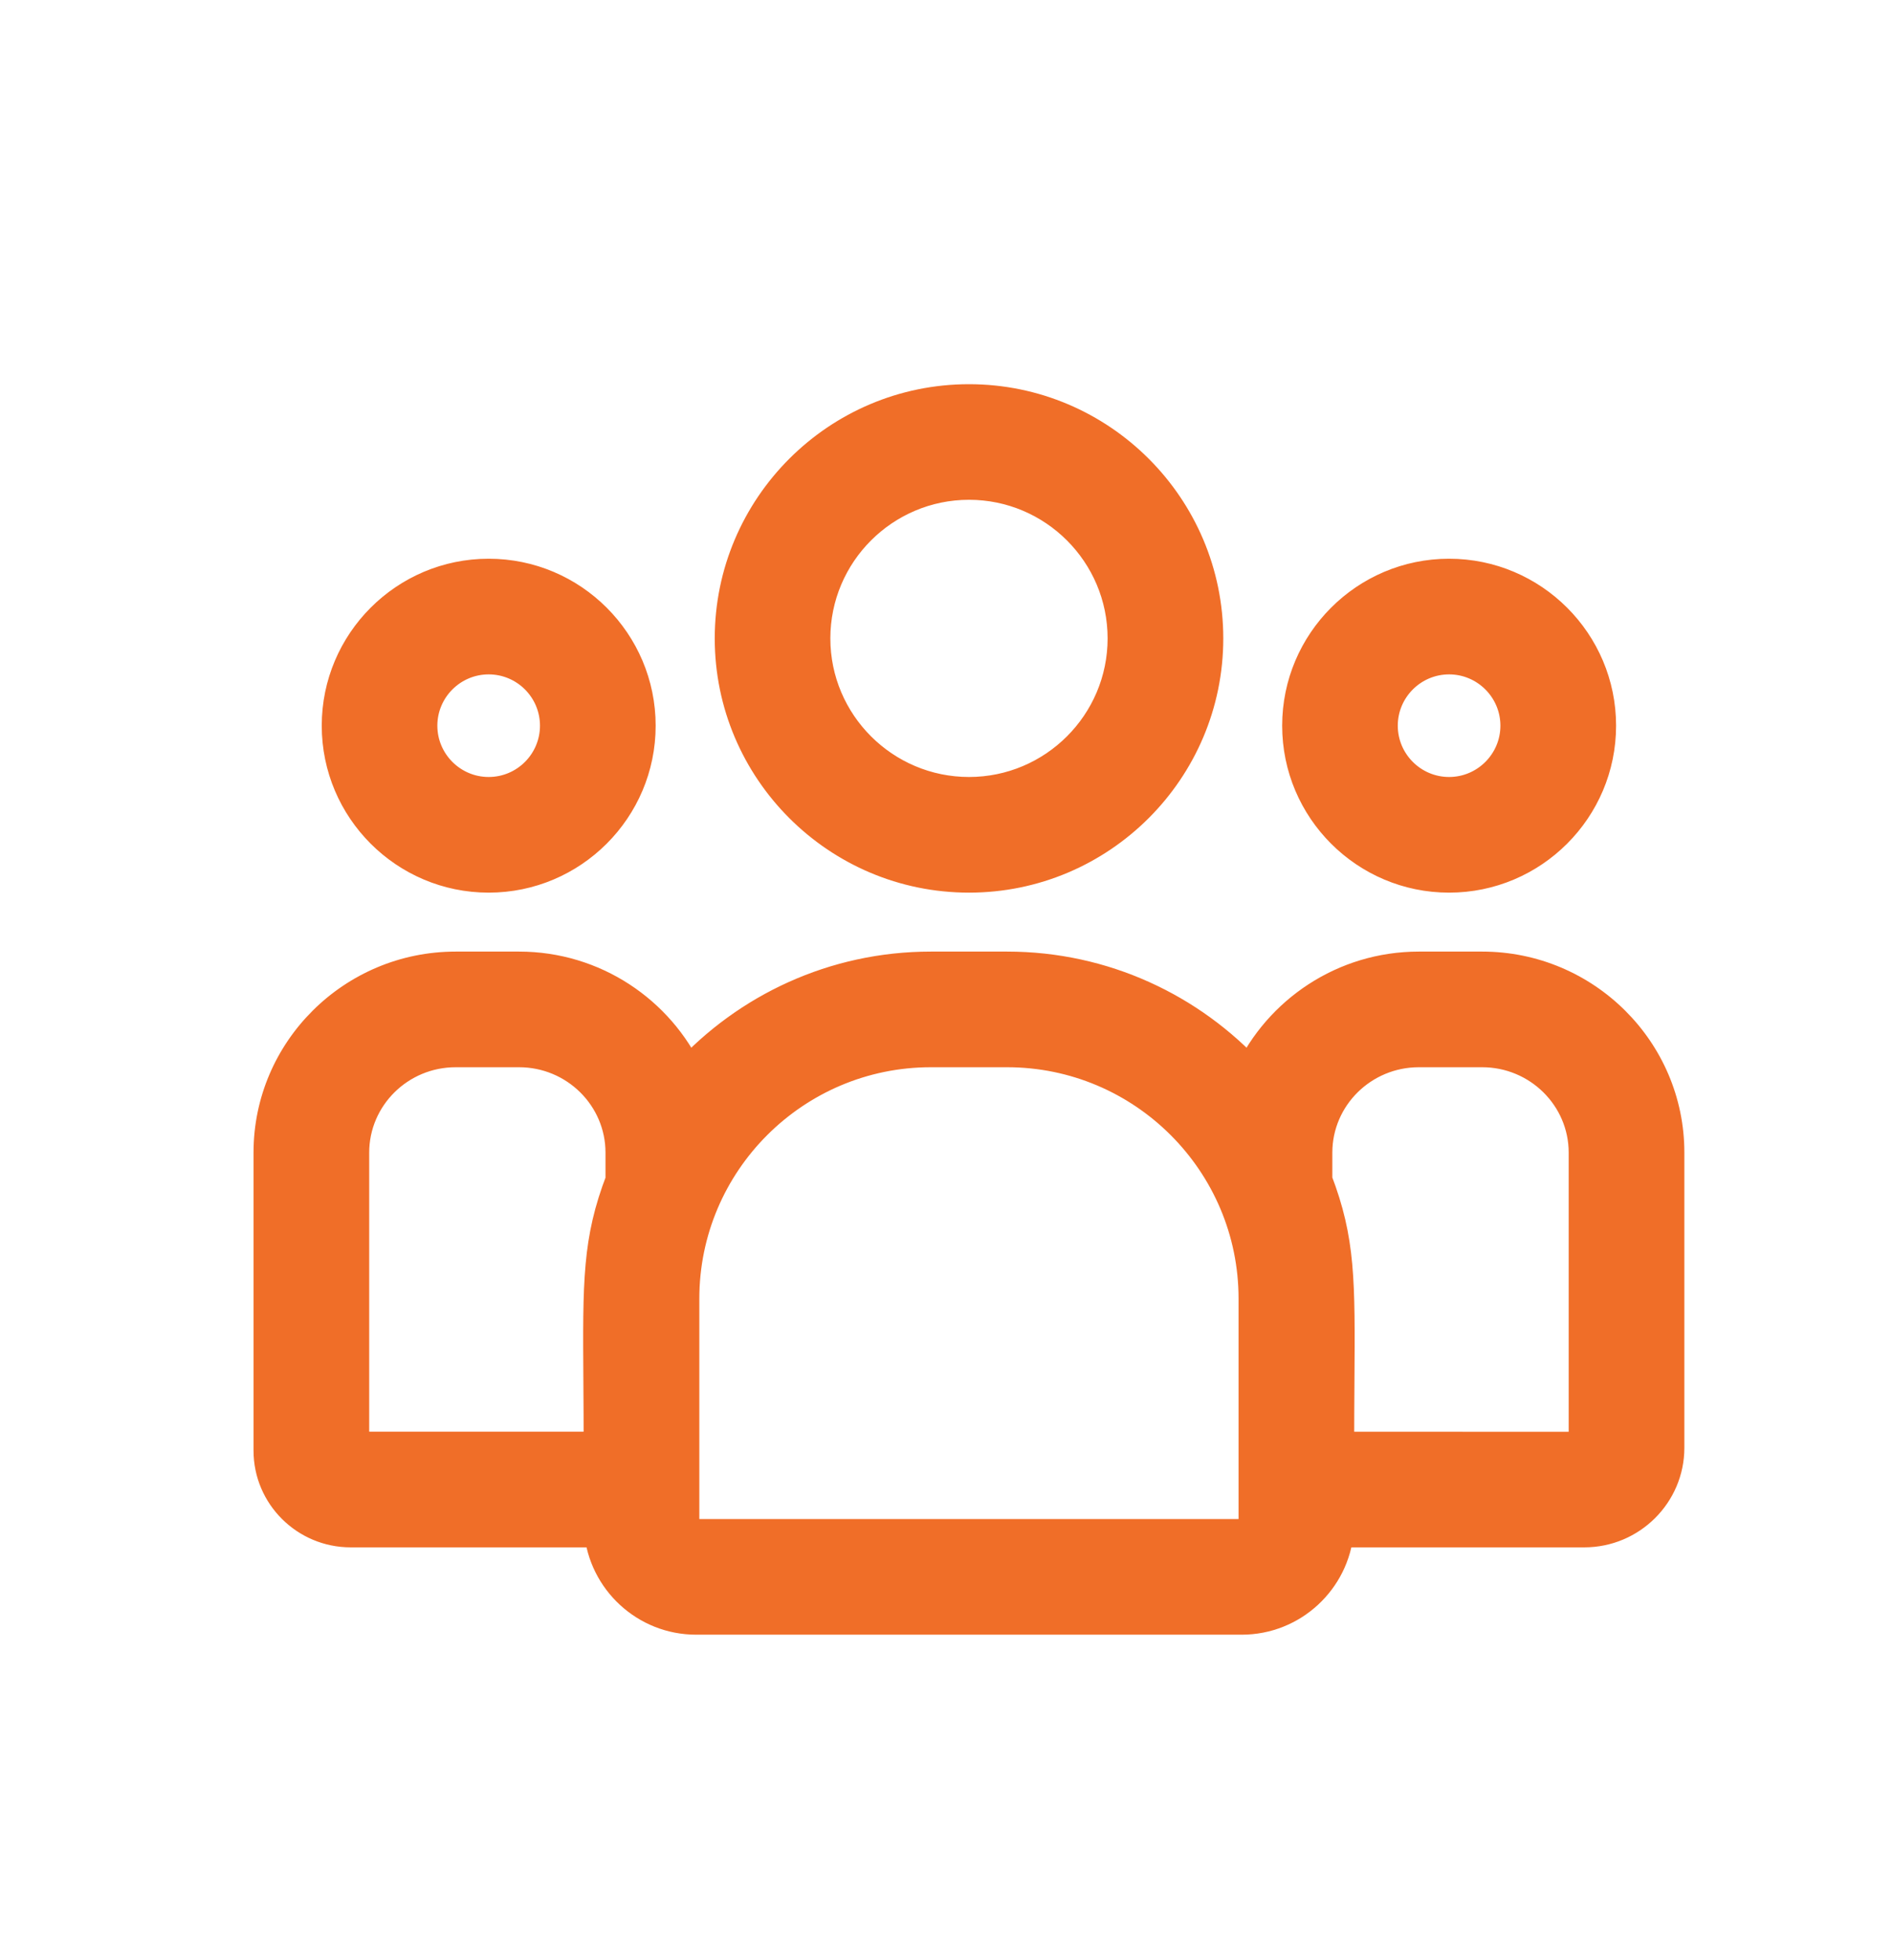
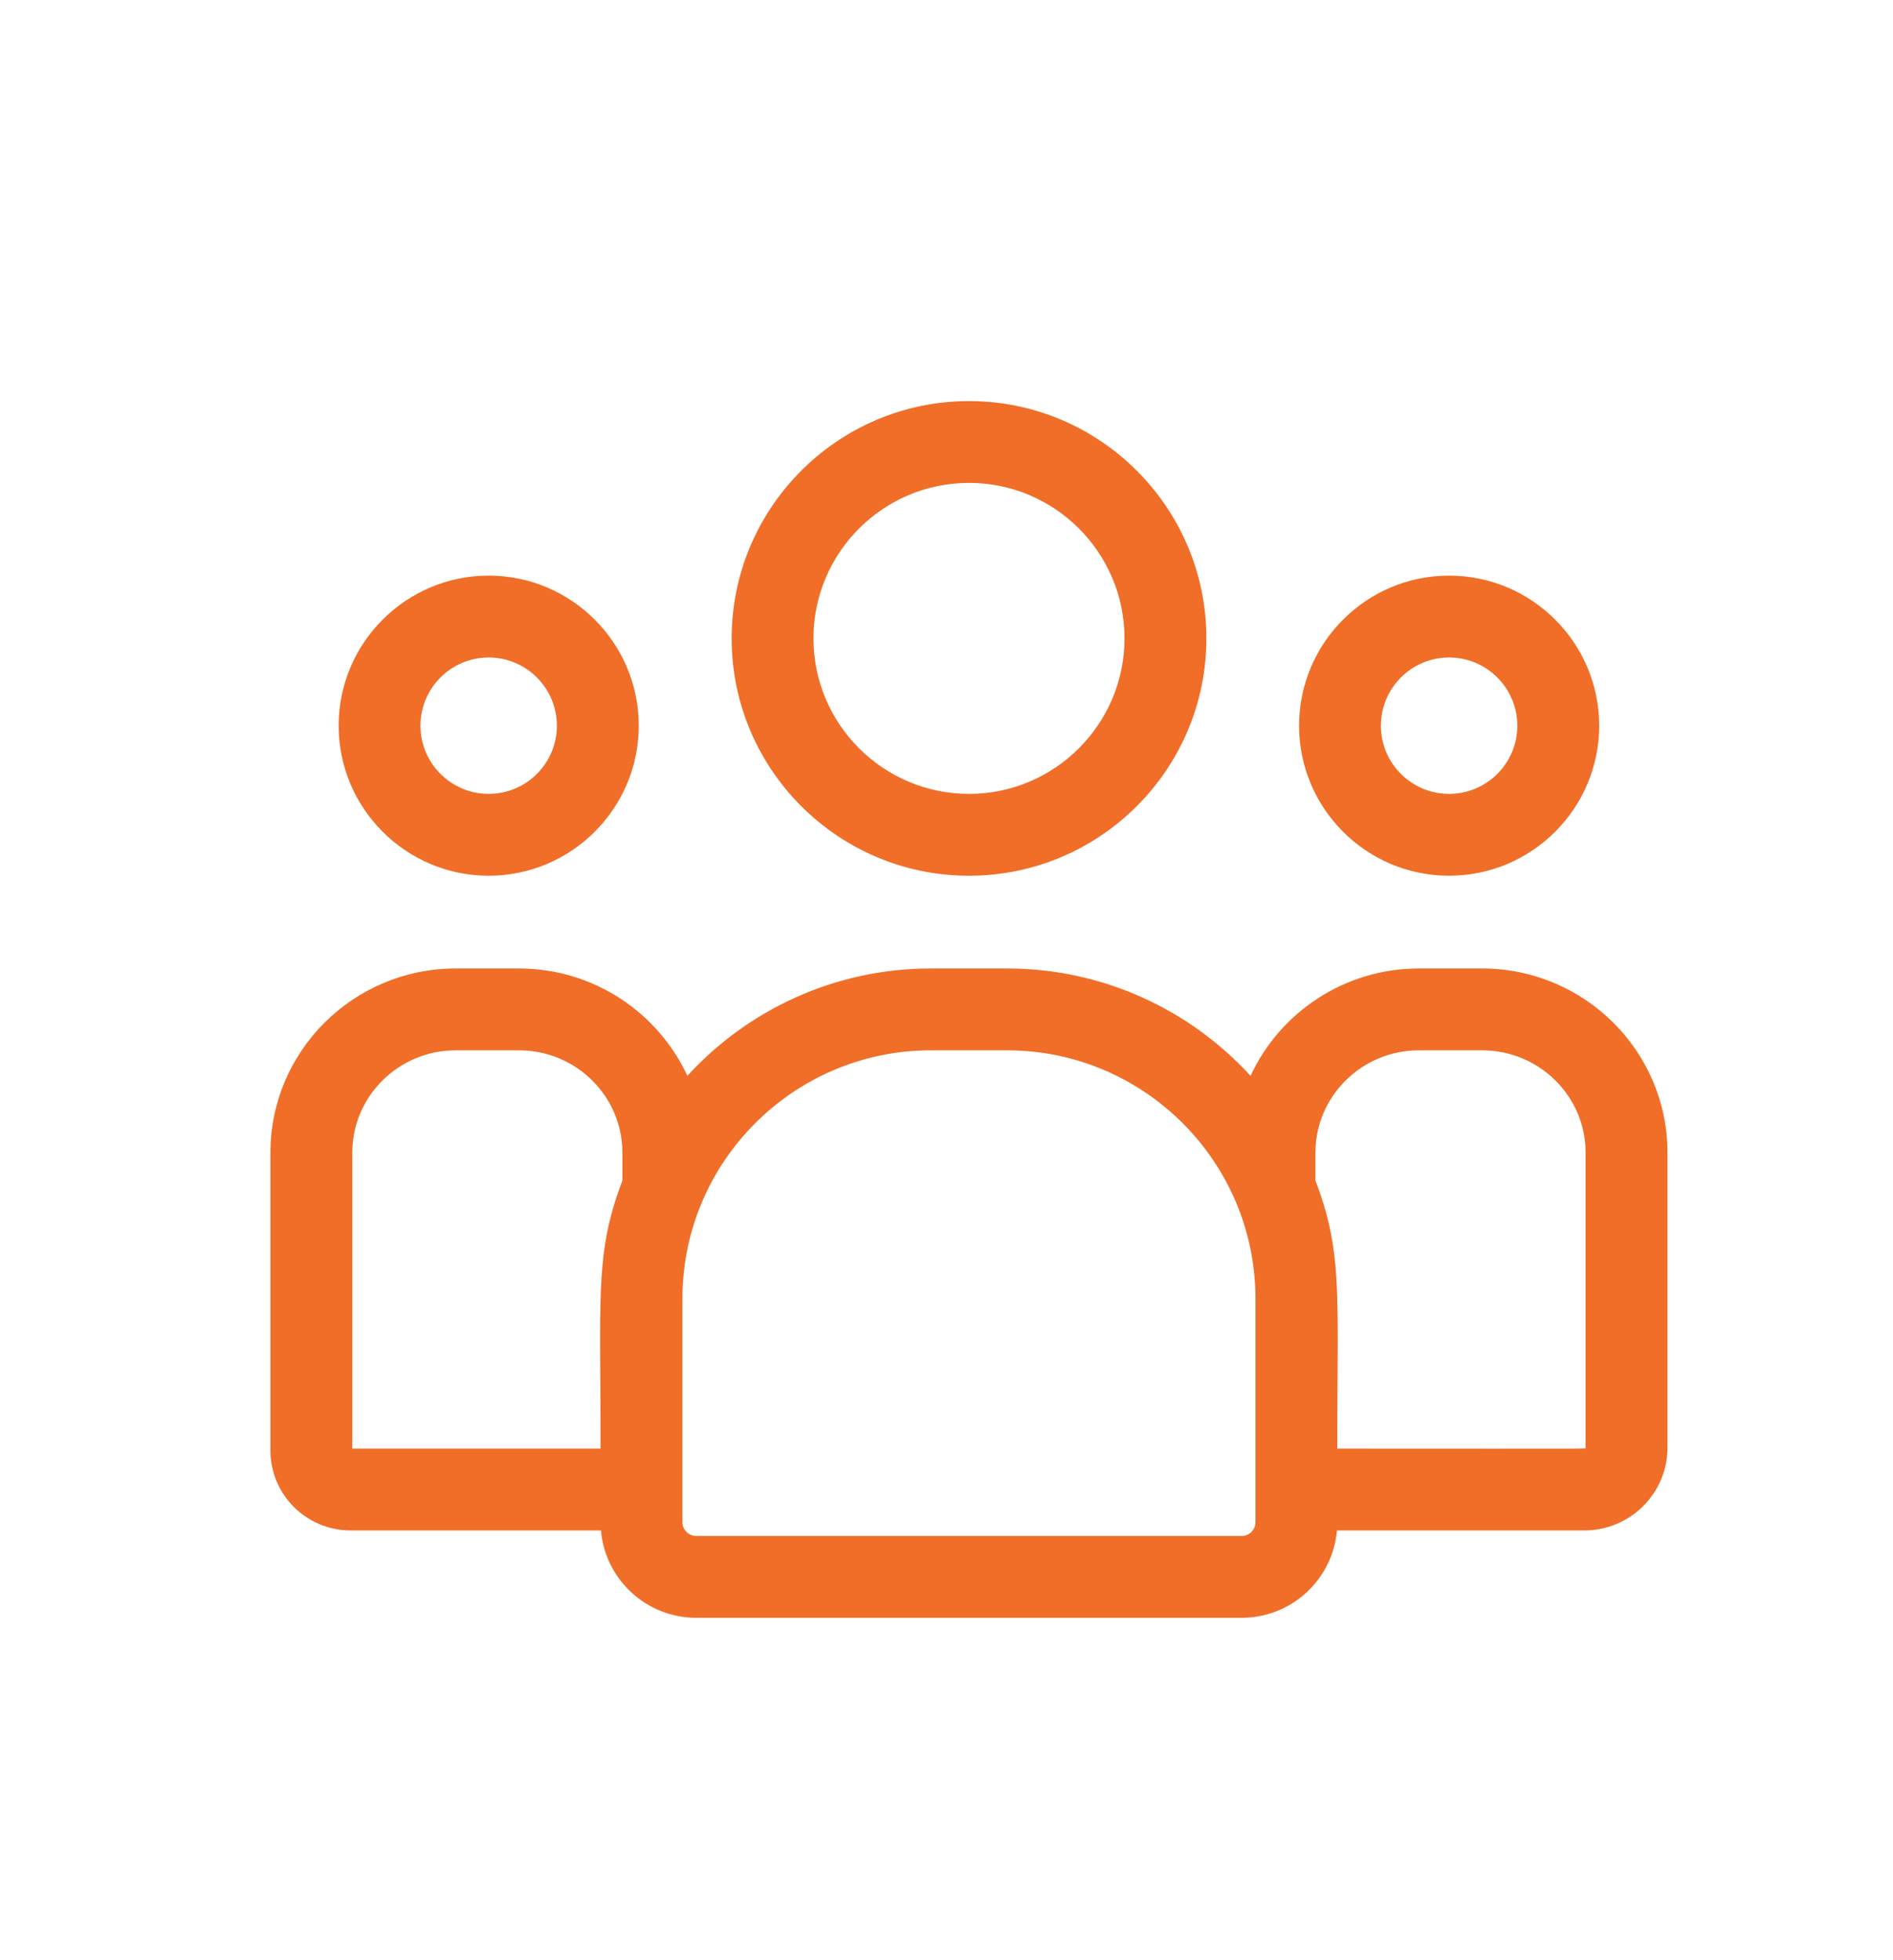
<svg xmlns="http://www.w3.org/2000/svg" width="28" height="29" viewBox="0 0 28 29" fill="none">
  <path fill-rule="evenodd" clip-rule="evenodd" d="M17.844 9.445C17.844 11.381 16.269 12.956 14.333 12.956C12.397 12.956 10.822 11.381 10.822 9.445C10.822 7.509 12.397 5.934 14.333 5.934C16.269 5.934 17.844 7.509 17.844 9.445ZM16.633 9.445C16.633 8.176 15.601 7.144 14.333 7.144C13.064 7.144 12.032 8.176 12.032 9.445C12.032 10.713 13.064 11.745 14.333 11.745C15.601 11.745 16.633 10.713 16.633 9.445ZM23.654 10.736C23.654 11.96 22.658 12.956 21.434 12.956C20.21 12.956 19.215 11.96 19.215 10.736C19.215 9.512 20.21 8.516 21.434 8.516C22.658 8.516 23.654 9.512 23.654 10.736ZM22.443 10.736C22.443 10.18 21.991 9.727 21.434 9.727C20.878 9.727 20.425 10.18 20.425 10.736C20.425 11.293 20.878 11.745 21.434 11.745C21.991 11.745 22.443 11.293 22.443 10.736ZM21.923 14.328H20.987C19.884 14.328 18.931 14.98 18.497 15.916C17.604 14.941 16.32 14.328 14.896 14.328H13.768C12.344 14.328 11.06 14.941 10.167 15.916C9.733 14.98 8.78 14.328 7.677 14.328H6.74C5.229 14.328 4 15.55 4 17.052V21.46C4 22.112 4.532 22.642 5.187 22.642H8.889C8.951 23.365 9.559 23.934 10.297 23.934H18.367C19.105 23.934 19.713 23.365 19.775 22.642H23.434C24.112 22.642 24.664 22.093 24.664 21.418V17.052C24.664 15.55 23.434 14.328 21.923 14.328ZM5.211 17.052C5.211 16.218 5.897 15.539 6.74 15.539H7.677C8.52 15.539 9.206 16.218 9.206 17.052V17.467C8.865 18.355 8.869 18.945 8.879 20.45V20.45C8.881 20.74 8.883 21.064 8.883 21.431H5.211V17.052ZM18.57 22.52C18.57 22.632 18.479 22.723 18.367 22.723H10.297C10.185 22.723 10.094 22.632 10.094 22.52V19.213C10.094 17.187 11.742 15.539 13.768 15.539H14.896C16.922 15.539 18.57 17.187 18.57 19.213V22.52ZM23.454 21.421C23.455 21.422 23.455 21.423 23.455 21.424C23.454 21.433 23.357 21.433 22.055 21.432C21.523 21.432 20.79 21.431 19.78 21.431C19.78 21.063 19.782 20.738 19.784 20.447C19.794 18.934 19.798 18.354 19.457 17.467V17.052C19.457 16.218 20.144 15.539 20.987 15.539H21.923C22.767 15.539 23.453 16.218 23.453 17.052V21.418C23.453 21.419 23.454 21.42 23.454 21.421ZM9.448 10.736C9.448 11.96 8.452 12.956 7.228 12.956C6.005 12.956 5.009 11.96 5.009 10.736C5.009 9.512 6.005 8.516 7.228 8.516C8.452 8.516 9.448 9.512 9.448 10.736ZM8.237 10.736C8.237 10.18 7.785 9.727 7.228 9.727C6.672 9.727 6.219 10.18 6.219 10.736C6.219 11.293 6.672 11.745 7.228 11.745C7.785 11.745 8.237 11.293 8.237 10.736Z" fill="#F06E28" />
-   <path d="M18.497 15.916L18.313 16.085L18.566 16.362L18.724 16.022L18.497 15.916ZM10.167 15.916L9.94 16.022L10.098 16.362L10.351 16.085L10.167 15.916ZM8.889 22.642L9.138 22.621L9.118 22.392H8.889V22.642ZM19.775 22.642V22.392H19.545L19.526 22.621L19.775 22.642ZM24.664 17.052H24.914V17.052L24.664 17.052ZM9.206 17.467L9.44 17.556L9.456 17.513V17.467H9.206ZM8.879 20.45H9.129L9.129 20.448L8.879 20.45ZM8.879 20.45H8.629L8.629 20.452L8.879 20.45ZM8.883 21.431V21.681H9.133V21.431H8.883ZM5.211 21.431H4.961V21.681H5.211V21.431ZM23.455 21.424L23.207 21.398L23.207 21.398L23.455 21.424ZM23.454 21.421L23.664 21.284L23.664 21.284L23.454 21.421ZM22.055 21.432L22.055 21.682L22.055 21.432ZM19.78 21.431H19.53V21.681H19.78V21.431ZM19.784 20.447L20.034 20.449L19.784 20.447ZM19.457 17.467H19.207V17.513L19.224 17.556L19.457 17.467ZM14.333 13.206C16.407 13.206 18.094 11.519 18.094 9.445H17.594C17.594 11.243 16.131 12.706 14.333 12.706V13.206ZM10.572 9.445C10.572 11.519 12.259 13.206 14.333 13.206V12.706C12.535 12.706 11.072 11.243 11.072 9.445H10.572ZM14.333 5.684C12.259 5.684 10.572 7.371 10.572 9.445H11.072C11.072 7.647 12.535 6.184 14.333 6.184V5.684ZM18.094 9.445C18.094 7.371 16.407 5.684 14.333 5.684V6.184C16.131 6.184 17.594 7.647 17.594 9.445H18.094ZM14.333 7.394C15.463 7.394 16.383 8.314 16.383 9.445H16.883C16.883 8.038 15.739 6.894 14.333 6.894V7.394ZM12.282 9.445C12.282 8.314 13.203 7.394 14.333 7.394V6.894C12.926 6.894 11.782 8.038 11.782 9.445H12.282ZM14.333 11.495C13.203 11.495 12.282 10.575 12.282 9.445H11.782C11.782 10.851 12.926 11.995 14.333 11.995V11.495ZM16.383 9.445C16.383 10.575 15.463 11.495 14.333 11.495V11.995C15.739 11.995 16.883 10.851 16.883 9.445H16.383ZM21.434 13.206C22.796 13.206 23.904 12.098 23.904 10.736H23.404C23.404 11.822 22.52 12.706 21.434 12.706V13.206ZM18.965 10.736C18.965 12.098 20.072 13.206 21.434 13.206V12.706C20.348 12.706 19.465 11.822 19.465 10.736H18.965ZM21.434 8.266C20.072 8.266 18.965 9.374 18.965 10.736H19.465C19.465 9.65 20.348 8.766 21.434 8.766V8.266ZM23.904 10.736C23.904 9.374 22.796 8.266 21.434 8.266V8.766C22.52 8.766 23.404 9.65 23.404 10.736H23.904ZM21.434 9.977C21.852 9.977 22.193 10.318 22.193 10.736H22.693C22.693 10.042 22.129 9.477 21.434 9.477V9.977ZM20.675 10.736C20.675 10.318 21.016 9.977 21.434 9.977V9.477C20.74 9.477 20.175 10.042 20.175 10.736H20.675ZM21.434 11.495C21.016 11.495 20.675 11.154 20.675 10.736H20.175C20.175 11.431 20.74 11.995 21.434 11.995V11.495ZM22.193 10.736C22.193 11.154 21.852 11.495 21.434 11.495V11.995C22.129 11.995 22.693 11.431 22.693 10.736H22.193ZM20.987 14.578H21.923V14.078H20.987V14.578ZM18.724 16.022C19.119 15.171 19.984 14.578 20.987 14.578V14.078C19.783 14.078 18.744 14.79 18.27 15.811L18.724 16.022ZM14.896 14.578C16.247 14.578 17.464 15.159 18.313 16.085L18.681 15.748C17.743 14.723 16.393 14.078 14.896 14.078V14.578ZM13.768 14.578H14.896V14.078H13.768V14.578ZM10.351 16.085C11.199 15.159 12.417 14.578 13.768 14.578V14.078C12.27 14.078 10.921 14.723 9.982 15.748L10.351 16.085ZM7.677 14.578C8.679 14.578 9.545 15.171 9.94 16.022L10.393 15.811C9.92 14.79 8.881 14.078 7.677 14.078V14.578ZM6.74 14.578H7.677V14.078H6.74V14.578ZM4.25 17.052C4.25 15.69 5.366 14.578 6.74 14.578V14.078C5.093 14.078 3.75 15.411 3.75 17.052H4.25ZM4.25 21.46V17.052H3.75V21.46H4.25ZM5.187 22.392C4.67 22.392 4.25 21.973 4.25 21.46H3.75C3.75 22.251 4.395 22.892 5.187 22.892V22.392ZM8.889 22.392H5.187V22.892H8.889V22.392ZM10.297 23.684C9.69 23.684 9.189 23.215 9.138 22.621L8.64 22.664C8.713 23.514 9.427 24.184 10.297 24.184V23.684ZM18.367 23.684H10.297V24.184H18.367V23.684ZM19.526 22.621C19.474 23.215 18.974 23.684 18.367 23.684V24.184C19.236 24.184 19.951 23.514 20.024 22.664L19.526 22.621ZM23.434 22.392H19.775V22.892H23.434V22.392ZM24.414 21.418C24.414 21.954 23.975 22.392 23.434 22.392V22.892C24.249 22.892 24.914 22.232 24.914 21.418H24.414ZM24.414 17.052V21.418H24.914V17.052H24.414ZM21.923 14.578C23.298 14.578 24.414 15.69 24.414 17.052L24.914 17.052C24.914 15.411 23.571 14.078 21.923 14.078V14.578ZM6.74 15.289C5.761 15.289 4.961 16.077 4.961 17.052H5.461C5.461 16.358 6.032 15.789 6.74 15.789V15.289ZM7.677 15.289H6.74V15.789H7.677V15.289ZM9.456 17.052C9.456 16.077 8.656 15.289 7.677 15.289V15.789C8.385 15.789 8.956 16.358 8.956 17.052H9.456ZM9.456 17.467V17.052H8.956V17.467H9.456ZM9.129 20.448C9.119 18.937 9.118 18.394 9.44 17.556L8.973 17.377C8.612 18.316 8.619 18.953 8.629 20.452L9.129 20.448ZM9.129 20.45V20.45H8.629V20.45H9.129ZM9.133 21.431C9.133 21.064 9.131 20.738 9.129 20.448L8.629 20.452C8.631 20.742 8.633 21.066 8.633 21.431H9.133ZM5.211 21.681H8.883V21.181H5.211V21.681ZM4.961 17.052V21.431H5.461V17.052H4.961ZM18.367 22.973C18.617 22.973 18.82 22.77 18.82 22.52H18.32C18.32 22.494 18.341 22.473 18.367 22.473V22.973ZM10.297 22.973H18.367V22.473H10.297V22.973ZM9.844 22.52C9.844 22.77 10.047 22.973 10.297 22.973V22.473C10.323 22.473 10.344 22.494 10.344 22.52H9.844ZM9.844 19.213V22.52H10.344V19.213H9.844ZM13.768 15.289C11.604 15.289 9.844 17.049 9.844 19.213H10.344C10.344 17.325 11.88 15.789 13.768 15.789V15.289ZM14.896 15.289H13.768V15.789H14.896V15.289ZM18.82 19.213C18.82 17.049 17.06 15.289 14.896 15.289V15.789C16.784 15.789 18.32 17.325 18.32 19.213H18.82ZM18.82 22.52V19.213H18.32V22.52H18.82ZM23.704 21.449C23.711 21.382 23.689 21.333 23.681 21.314C23.675 21.304 23.671 21.296 23.668 21.291C23.667 21.289 23.666 21.287 23.665 21.286C23.665 21.286 23.664 21.285 23.664 21.285C23.664 21.285 23.664 21.284 23.664 21.284L23.245 21.558C23.248 21.562 23.238 21.548 23.23 21.53C23.221 21.513 23.2 21.464 23.207 21.398L23.704 21.449ZM22.055 21.682C22.705 21.683 23.056 21.683 23.244 21.682C23.337 21.681 23.395 21.68 23.43 21.679C23.446 21.678 23.469 21.677 23.491 21.673C23.5 21.672 23.53 21.666 23.564 21.65C23.597 21.633 23.691 21.576 23.704 21.449L23.207 21.398C23.219 21.273 23.313 21.216 23.344 21.201C23.375 21.185 23.402 21.181 23.405 21.18C23.417 21.178 23.422 21.179 23.408 21.179C23.384 21.18 23.336 21.181 23.241 21.182C23.055 21.183 22.706 21.183 22.055 21.182L22.055 21.682ZM19.78 21.681C20.79 21.681 21.523 21.682 22.055 21.682L22.055 21.182C21.523 21.182 20.79 21.181 19.78 21.181V21.681ZM19.534 20.445C19.532 20.736 19.53 21.062 19.53 21.431H20.03C20.03 21.064 20.032 20.739 20.034 20.449L19.534 20.445ZM19.224 17.556C19.546 18.393 19.544 18.926 19.534 20.445L20.034 20.449C20.044 18.942 20.051 18.316 19.691 17.377L19.224 17.556ZM19.207 17.052V17.467H19.707V17.052H19.207ZM20.987 15.289C20.008 15.289 19.207 16.077 19.207 17.052H19.707C19.707 16.358 20.279 15.789 20.987 15.789V15.289ZM21.923 15.289H20.987V15.789H21.923V15.289ZM23.703 17.052C23.703 16.077 22.902 15.289 21.923 15.289V15.789C22.631 15.789 23.203 16.358 23.203 17.052H23.703ZM23.703 21.418V17.052H23.203V21.418H23.703ZM23.664 21.284C23.662 21.281 23.671 21.295 23.679 21.312C23.688 21.331 23.703 21.368 23.703 21.418H23.203C23.203 21.469 23.218 21.507 23.228 21.527C23.233 21.537 23.237 21.545 23.24 21.55C23.241 21.552 23.243 21.554 23.244 21.556C23.244 21.557 23.245 21.558 23.245 21.558L23.664 21.284ZM7.228 13.206C8.59 13.206 9.698 12.098 9.698 10.736H9.198C9.198 11.822 8.314 12.706 7.228 12.706V13.206ZM4.759 10.736C4.759 12.098 5.866 13.206 7.228 13.206V12.706C6.143 12.706 5.259 11.822 5.259 10.736H4.759ZM7.228 8.266C5.866 8.266 4.759 9.374 4.759 10.736H5.259C5.259 9.65 6.143 8.766 7.228 8.766V8.266ZM9.698 10.736C9.698 9.374 8.59 8.266 7.228 8.266V8.766C8.314 8.766 9.198 9.65 9.198 10.736H9.698ZM7.228 9.977C7.647 9.977 7.987 10.318 7.987 10.736H8.487C8.487 10.042 7.923 9.477 7.228 9.477V9.977ZM6.469 10.736C6.469 10.318 6.81 9.977 7.228 9.977V9.477C6.534 9.477 5.969 10.042 5.969 10.736H6.469ZM7.228 11.495C6.81 11.495 6.469 11.154 6.469 10.736H5.969C5.969 11.431 6.534 11.995 7.228 11.995V11.495ZM7.987 10.736C7.987 11.154 7.647 11.495 7.228 11.495V11.995C7.923 11.995 8.487 11.431 8.487 10.736H7.987Z" fill="#F06E28" />
</svg>